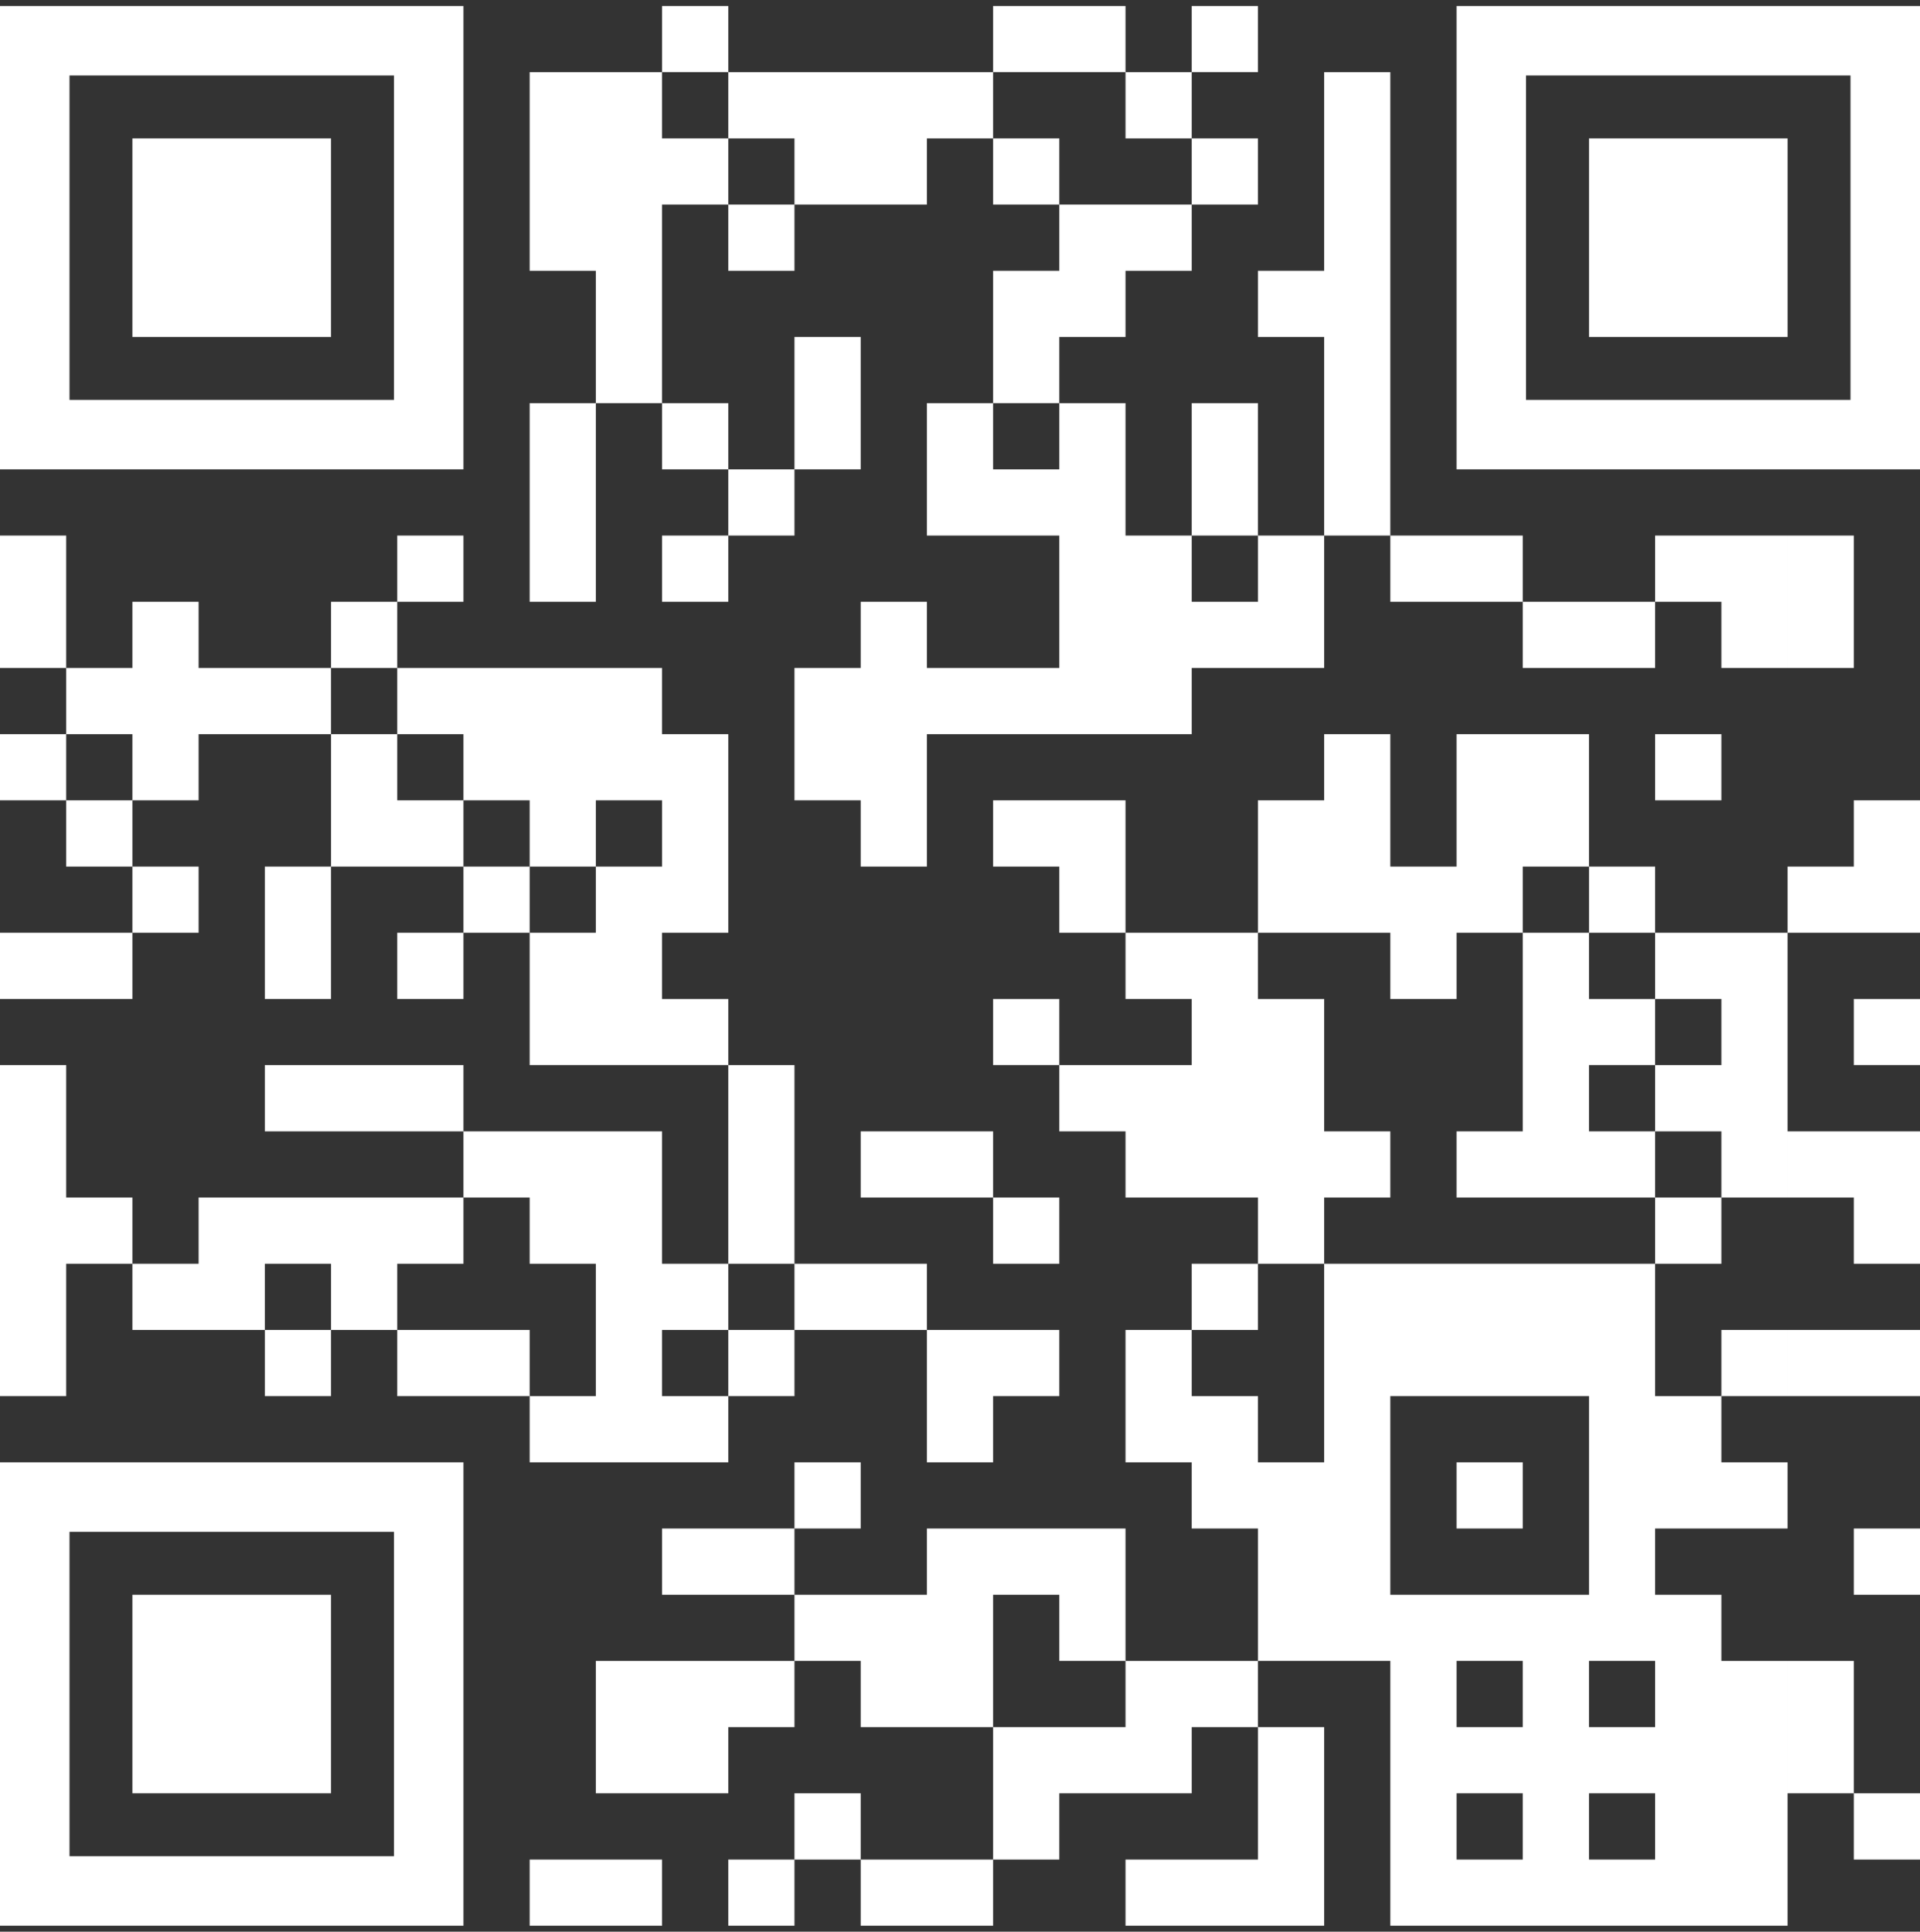
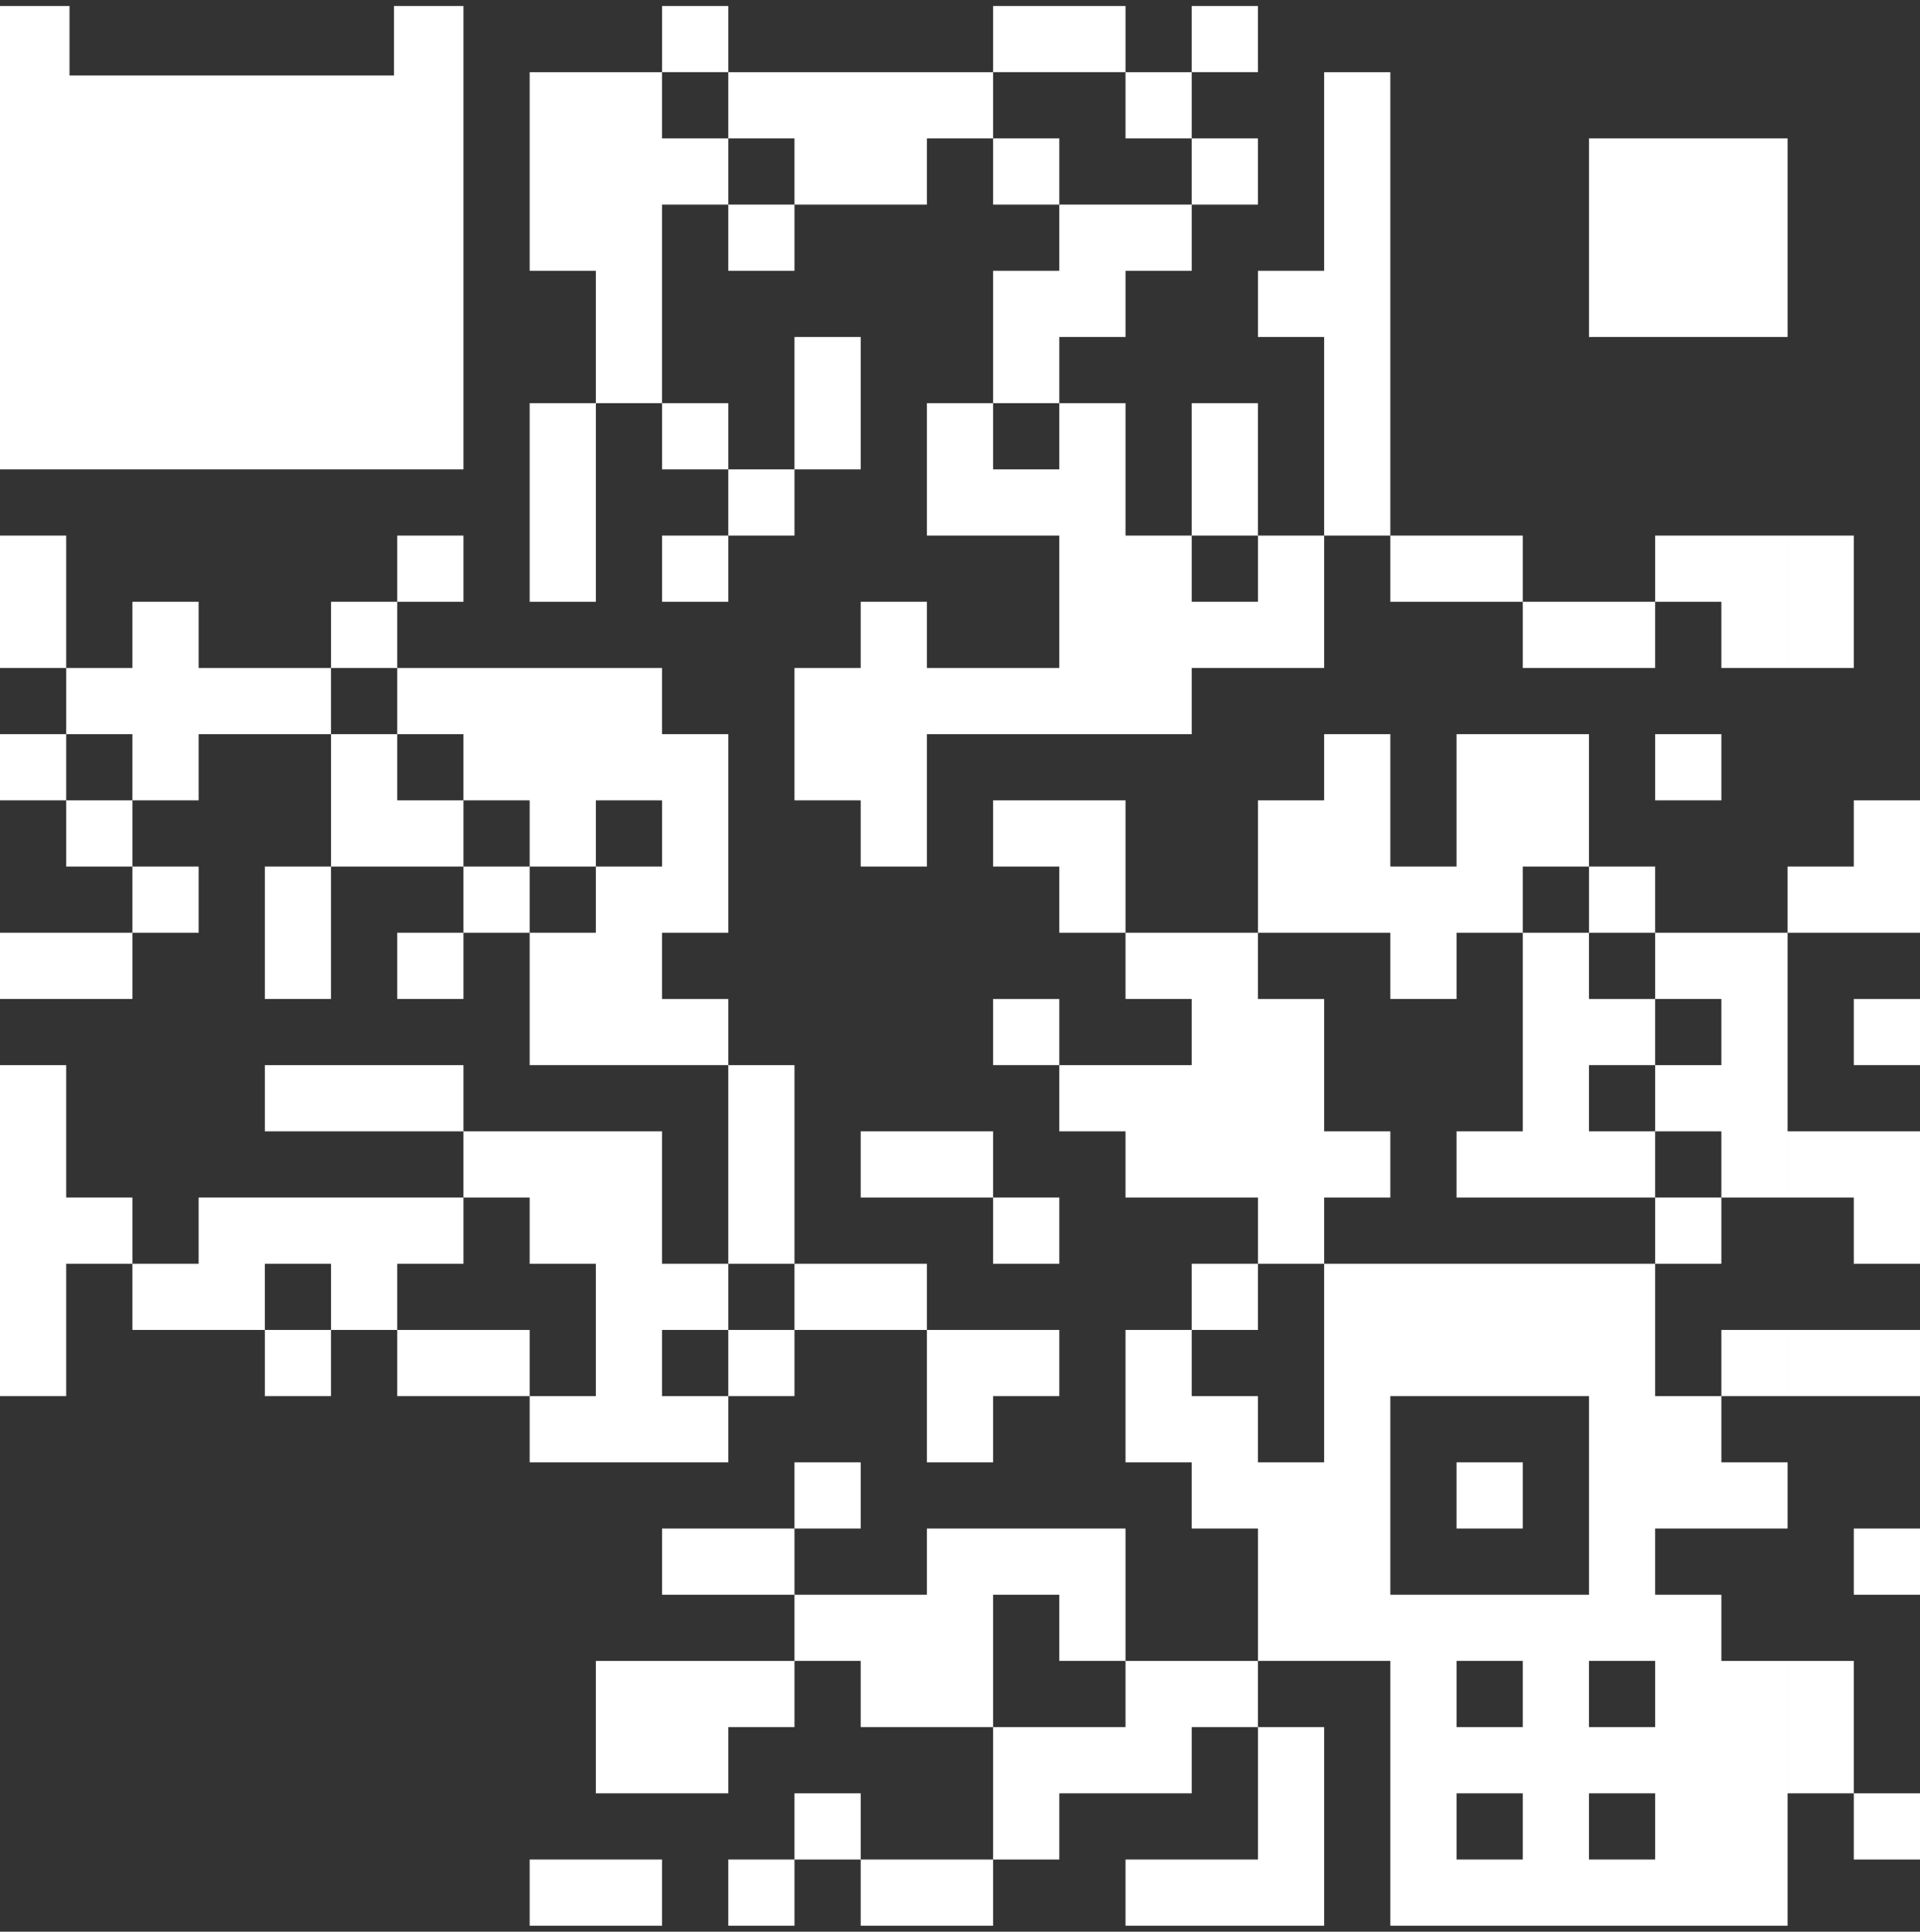
<svg xmlns="http://www.w3.org/2000/svg" width="160" height="161" viewBox="0 0 160 161" fill="none">
  <rect x="0" y="0" width="160" height="161" fill="#333333" stroke="none" />
  <path fill-rule="evenodd" clip-rule="evenodd" d="M60.69 0.5H55.172V6.017H60.69V0.5ZM88.276 0.5H82.759V6.017H88.276V0.5ZM88.276 0.5H93.793V6.017H88.276V0.5ZM104.828 0.5H99.31V6.017H104.828V0.5ZM44.138 6.017H49.655H49.655H55.172V11.534V17.052V22.569V28.086V33.603H49.655V39.121V44.638V50.155H44.138V44.638V39.121V33.603H49.655V28.086V22.569H44.138V17.052V11.534V6.017ZM60.69 6.017H66.207V11.534L60.69 11.534V17.052H66.207V22.569H60.69V17.052H55.172V11.534L60.69 11.534V6.017ZM71.724 6.017H66.207V11.534V17.052H71.724H77.241V11.534V6.017H71.724ZM82.759 6.017H77.241V11.534H82.759L82.759 17.052H88.276V11.534L82.759 11.534V6.017ZM99.31 6.017H93.793V11.534H99.31V6.017ZM110.345 6.017H115.862V11.534V17.052V22.569V28.086V33.603V39.121V44.638H110.345V39.121V33.603V28.086V22.569V17.052V11.534V6.017ZM115.862 44.638H121.379V50.155H115.862L115.862 44.638ZM104.828 11.534H99.31V17.052H104.828V11.534ZM88.276 17.052H93.793H99.31V22.569H93.793V28.086H88.276V22.569V17.052ZM82.759 22.569H88.276V28.086V33.603H82.759V28.086V22.569ZM82.759 33.603L82.759 39.121H88.276V44.638H82.759H77.241V39.121V33.603H82.759ZM104.828 22.569H110.345V28.086H104.828V22.569ZM71.724 28.086H66.207V33.603V39.121H71.724V33.603V28.086ZM60.69 33.603H55.172V39.121H60.69V44.638H55.172V50.155H60.69V44.638H66.207V39.121H60.69V33.603ZM88.276 33.603H93.793V39.121V44.638H99.31V50.155V55.672V61.19H93.793H88.276V55.672V50.155V44.638V39.121V33.603ZM104.828 33.603H99.31V39.121V44.638H104.828L104.828 50.155H99.31V55.672H104.828H110.345V50.155V44.638H104.828V39.121V33.603ZM0 44.638H5.517V50.155V55.672H0V50.155V44.638ZM5.517 61.19L5.517 55.672L11.034 55.672V61.19H5.517ZM5.517 66.707H0V61.19H5.517L5.517 66.707ZM5.517 66.707H11.034V72.224H5.517L5.517 66.707ZM38.621 44.638H33.103V50.155H38.621V44.638ZM121.379 44.638H126.897V50.155H121.379V44.638ZM126.897 50.155H132.414V55.672H126.897L126.897 50.155ZM143.448 44.638H137.931V50.155H132.414V55.672H137.931L137.931 50.155H143.448L143.448 55.672H148.965V50.155V44.638H143.448ZM154.483 44.638H148.966V50.155V55.672H154.483V50.155V44.638ZM16.552 50.155H11.034V55.672V61.19V66.707H16.552V61.19H22.069V55.672L16.552 55.672V50.155ZM27.586 50.155H33.103V55.672H27.586V50.155ZM27.586 61.19H22.069V55.672L27.586 55.672L27.586 61.19ZM27.586 72.224V66.707L27.586 61.19H33.103V66.707V72.224H27.586ZM27.586 72.224L27.586 77.741V83.259H22.069V77.741V72.224H27.586ZM77.241 50.155H71.724V55.672L66.207 55.672V61.19V66.707H71.724L71.724 72.224H77.241V66.707V61.19V55.672V50.155ZM33.103 55.672H38.621H38.621H44.138V61.19V66.707H38.621V61.19H33.103V55.672ZM38.621 72.224H33.103V66.707H38.621L38.621 72.224ZM38.621 77.741L38.621 72.224H44.138V77.741H38.621ZM38.621 77.741L38.621 83.259H33.103V77.741H38.621ZM44.138 55.672H49.655H49.655H55.172V61.19V66.707H49.655V72.224H44.138V66.707V61.19V55.672ZM49.655 72.224H55.172V77.741V83.259V88.776H49.655H44.138V83.259V77.741H49.655L49.655 72.224ZM77.241 55.672H82.759H88.276V61.19H82.759H77.241V55.672ZM55.172 61.19H60.69V66.707V72.224V77.741H55.172V72.224V66.707V61.19ZM115.862 61.19H110.345V66.707V72.224V77.741H115.862L115.862 83.259H121.379V77.741V72.224H115.862V66.707V61.19ZM121.379 61.19H126.897H132.414V66.707V72.224H126.897V77.741H121.379V72.224V66.707V61.19ZM126.897 77.741H132.414V83.259V88.776V94.293V99.81H126.897H121.379V94.293H126.897V88.776V83.259L126.897 77.741ZM137.931 61.19H143.448V66.707H137.931V61.19ZM88.276 66.707H82.759V72.224H88.276V66.707ZM88.276 66.707H93.793V72.224V77.741H88.276V72.224V66.707ZM93.793 77.741H99.31V83.259H93.793L93.793 77.741ZM110.345 66.707H104.828V72.224V77.741H99.31V83.259V88.776V94.293V99.81H104.828L104.828 105.328L99.31 105.328V110.845H104.828L104.828 105.328H110.345V99.81V94.293V88.776V83.259H104.828L104.828 77.741H110.345V72.224V66.707ZM160 66.707H154.483V72.224V77.741H160V72.224V66.707ZM11.034 72.224H16.552V77.741H11.034V72.224ZM132.414 72.224H137.931V77.741H132.414V72.224ZM143.448 99.81H148.965V94.293V88.776V83.259V77.741H143.448H137.931L137.931 83.259H132.414V88.776H137.931L137.931 94.293H132.414V99.81H137.931L137.931 105.328L132.414 105.328V110.845V116.362V121.879V127.397V132.914V138.431H137.931L137.931 143.948H132.414V149.466H137.931L137.931 154.983H132.414V160.5H137.931H143.448H148.965V154.983V149.466V143.948V138.431H143.448V132.914H137.931V127.397H143.448H148.965V121.879H143.448L143.448 116.362H148.965V110.845H143.448V116.362H137.931V110.845L137.931 105.328H143.448L143.448 99.81ZM143.448 99.81L143.448 94.293H137.931L137.931 99.81H143.448ZM137.931 88.776L137.931 83.259H143.448L143.448 88.776H137.931ZM154.483 72.224H148.966V77.741H154.483V72.224ZM5.517 77.741H0V83.259H5.517H11.034V77.741H5.517ZM60.69 83.259H55.172V88.776H60.69L60.69 94.293V99.81V105.328L55.172 105.328V110.845H60.69L60.69 116.362H55.172V121.879H60.69L60.69 116.362H66.207V110.845H60.69L60.69 105.328H66.207V99.81V94.293V88.776H60.69V83.259ZM82.759 83.259H88.276V88.776H82.759V83.259ZM154.483 83.259H160V88.776H154.483V83.259ZM5.517 88.776H0V94.293V99.81V105.328V110.845V116.362H5.517V110.845V105.328H11.034V99.81H5.517V94.293V88.776ZM22.069 88.776H27.586H33.103V94.293H27.586H22.069V88.776ZM33.103 88.776H38.621V94.293H33.103V88.776ZM38.621 99.81L38.621 94.293H44.138V99.81H38.621ZM38.621 99.81L38.621 105.328H33.103V99.81H38.621ZM88.276 88.776H93.793H99.31V94.293V99.81H93.793L93.793 94.293H88.276V88.776ZM49.655 94.293H44.138V99.81V105.328H49.655L49.655 110.845V116.362H44.138V121.879H49.655H55.172V116.362V110.845V105.328V99.81V94.293H49.655ZM71.724 94.293H77.241V99.81H71.724V94.293ZM82.759 94.293H77.241V99.81H82.759L82.759 105.328H88.276V99.81H82.759V94.293ZM115.862 94.293H110.345V99.81H115.862V94.293ZM148.966 94.293H154.483V99.81H148.966V94.293ZM160 94.293H154.483V99.81V105.328H160V99.81V94.293ZM16.552 99.81H22.069V105.328V110.845H16.552H11.034V105.328L16.552 105.328V99.81ZM27.586 99.81H22.069V105.328H27.586L27.586 110.845H22.069V116.362H27.586L27.586 110.845H33.103V105.328V99.81H27.586ZM71.724 105.328H66.207V110.845H71.724H77.241V105.328H71.724ZM110.345 105.328H115.862H121.379V110.845V116.362H115.862V121.879V127.397V132.914H121.379V138.431V143.948V149.466V154.983V160.5H115.862V154.983V149.466V143.948L115.862 138.431H110.345V132.914V127.397V121.879V116.362V110.845V105.328ZM121.379 105.328H126.897H132.414V110.845V116.362H126.897H121.379V110.845V105.328ZM38.621 110.845H33.103V116.362H38.621H44.138V110.845H38.621ZM82.759 110.845H77.241V116.362V121.879H82.759V116.362H88.276V110.845H82.759ZM99.31 110.845H93.793V116.362V121.879H99.31V116.362V110.845ZM148.966 110.845H154.483V116.362H148.966V110.845ZM160 110.845H154.483V116.362H160V110.845ZM104.828 116.362H99.31V121.879V127.397H104.828L104.828 132.914V138.431H99.31V143.948H104.828L104.828 149.466V154.983H99.31V160.5H104.828H110.345V154.983V149.466V143.948H104.828L104.828 138.431H110.345V132.914V127.397V121.879H104.828V116.362ZM71.724 121.879H66.207V127.397H71.724V121.879ZM126.897 121.879H121.379V127.397H126.897V121.879ZM60.69 127.397H55.172V132.914H60.69H66.207V127.397H60.69ZM82.759 127.397H77.241V132.914V138.431V143.948H82.759L82.759 149.466V154.983H77.241V160.5H82.759L82.759 154.983H88.276V149.466V143.948H82.759V138.431V132.914H88.276V127.397H82.759ZM93.793 127.397H88.276V132.914V138.431H93.793L93.793 143.948H88.276V149.466H93.793H99.31V143.948V138.431H93.793V132.914V127.397ZM160 127.397H154.483V132.914H160V127.397ZM66.207 132.914H71.724H77.241V138.431V143.948H71.724L71.724 138.431H66.207V132.914ZM126.897 132.914H121.379V138.431H126.897L126.897 143.948H121.379V149.466H126.897L126.897 154.983H121.379V160.5H126.897H132.414V154.983V149.466V143.948V138.431V132.914H126.897ZM55.172 138.431H49.655V143.948V149.466H55.172V143.948V138.431ZM55.172 138.431H60.69H66.207V143.948H60.69V149.466H55.172V143.948V138.431ZM148.966 138.431H154.483V143.948V149.466H148.966V143.948V138.431ZM66.207 149.466H71.724V154.983H66.207V149.466ZM71.724 154.983H77.241V160.5H71.724L71.724 154.983ZM160 149.466H154.483V154.983H160V149.466ZM44.138 154.983H49.655H55.172V160.5H49.655H44.138V154.983ZM60.69 154.983H66.207V160.5H60.69V154.983ZM99.31 154.983H93.793V160.5H99.31V154.983Z" fill="white" />
-   <path fill-rule="evenodd" clip-rule="evenodd" d="M5.793 0.5H32.828H38.621V6.293V33.328V39.121H32.828H5.793H0V33.328V6.293V0.5H5.793ZM5.793 33.328H32.828V6.293H5.793V33.328Z" fill="white" />
-   <path fill-rule="evenodd" clip-rule="evenodd" d="M127.172 0.5H154.207H160V6.293V33.328V39.121H154.207H127.172H121.379V33.328V6.293V0.5H127.172ZM127.172 33.328H154.207V6.293H127.172V33.328Z" fill="white" />
-   <path fill-rule="evenodd" clip-rule="evenodd" d="M5.793 121.879H32.828H38.621V127.672V154.707V160.5H32.828H5.793H0V154.707V127.672V121.879H5.793ZM5.793 154.707H32.828V127.672H5.793V154.707Z" fill="white" />
-   <rect x="11.034" y="11.534" width="16.552" height="16.552" fill="white" />
+   <path fill-rule="evenodd" clip-rule="evenodd" d="M5.793 0.5H32.828H38.621V6.293V33.328V39.121H32.828H5.793H0V33.328V6.293V0.5H5.793ZH32.828V6.293H5.793V33.328Z" fill="white" />
  <rect x="132.414" y="11.534" width="16.552" height="16.552" fill="white" />
-   <rect x="11.034" y="132.914" width="16.552" height="16.552" fill="white" />
</svg>